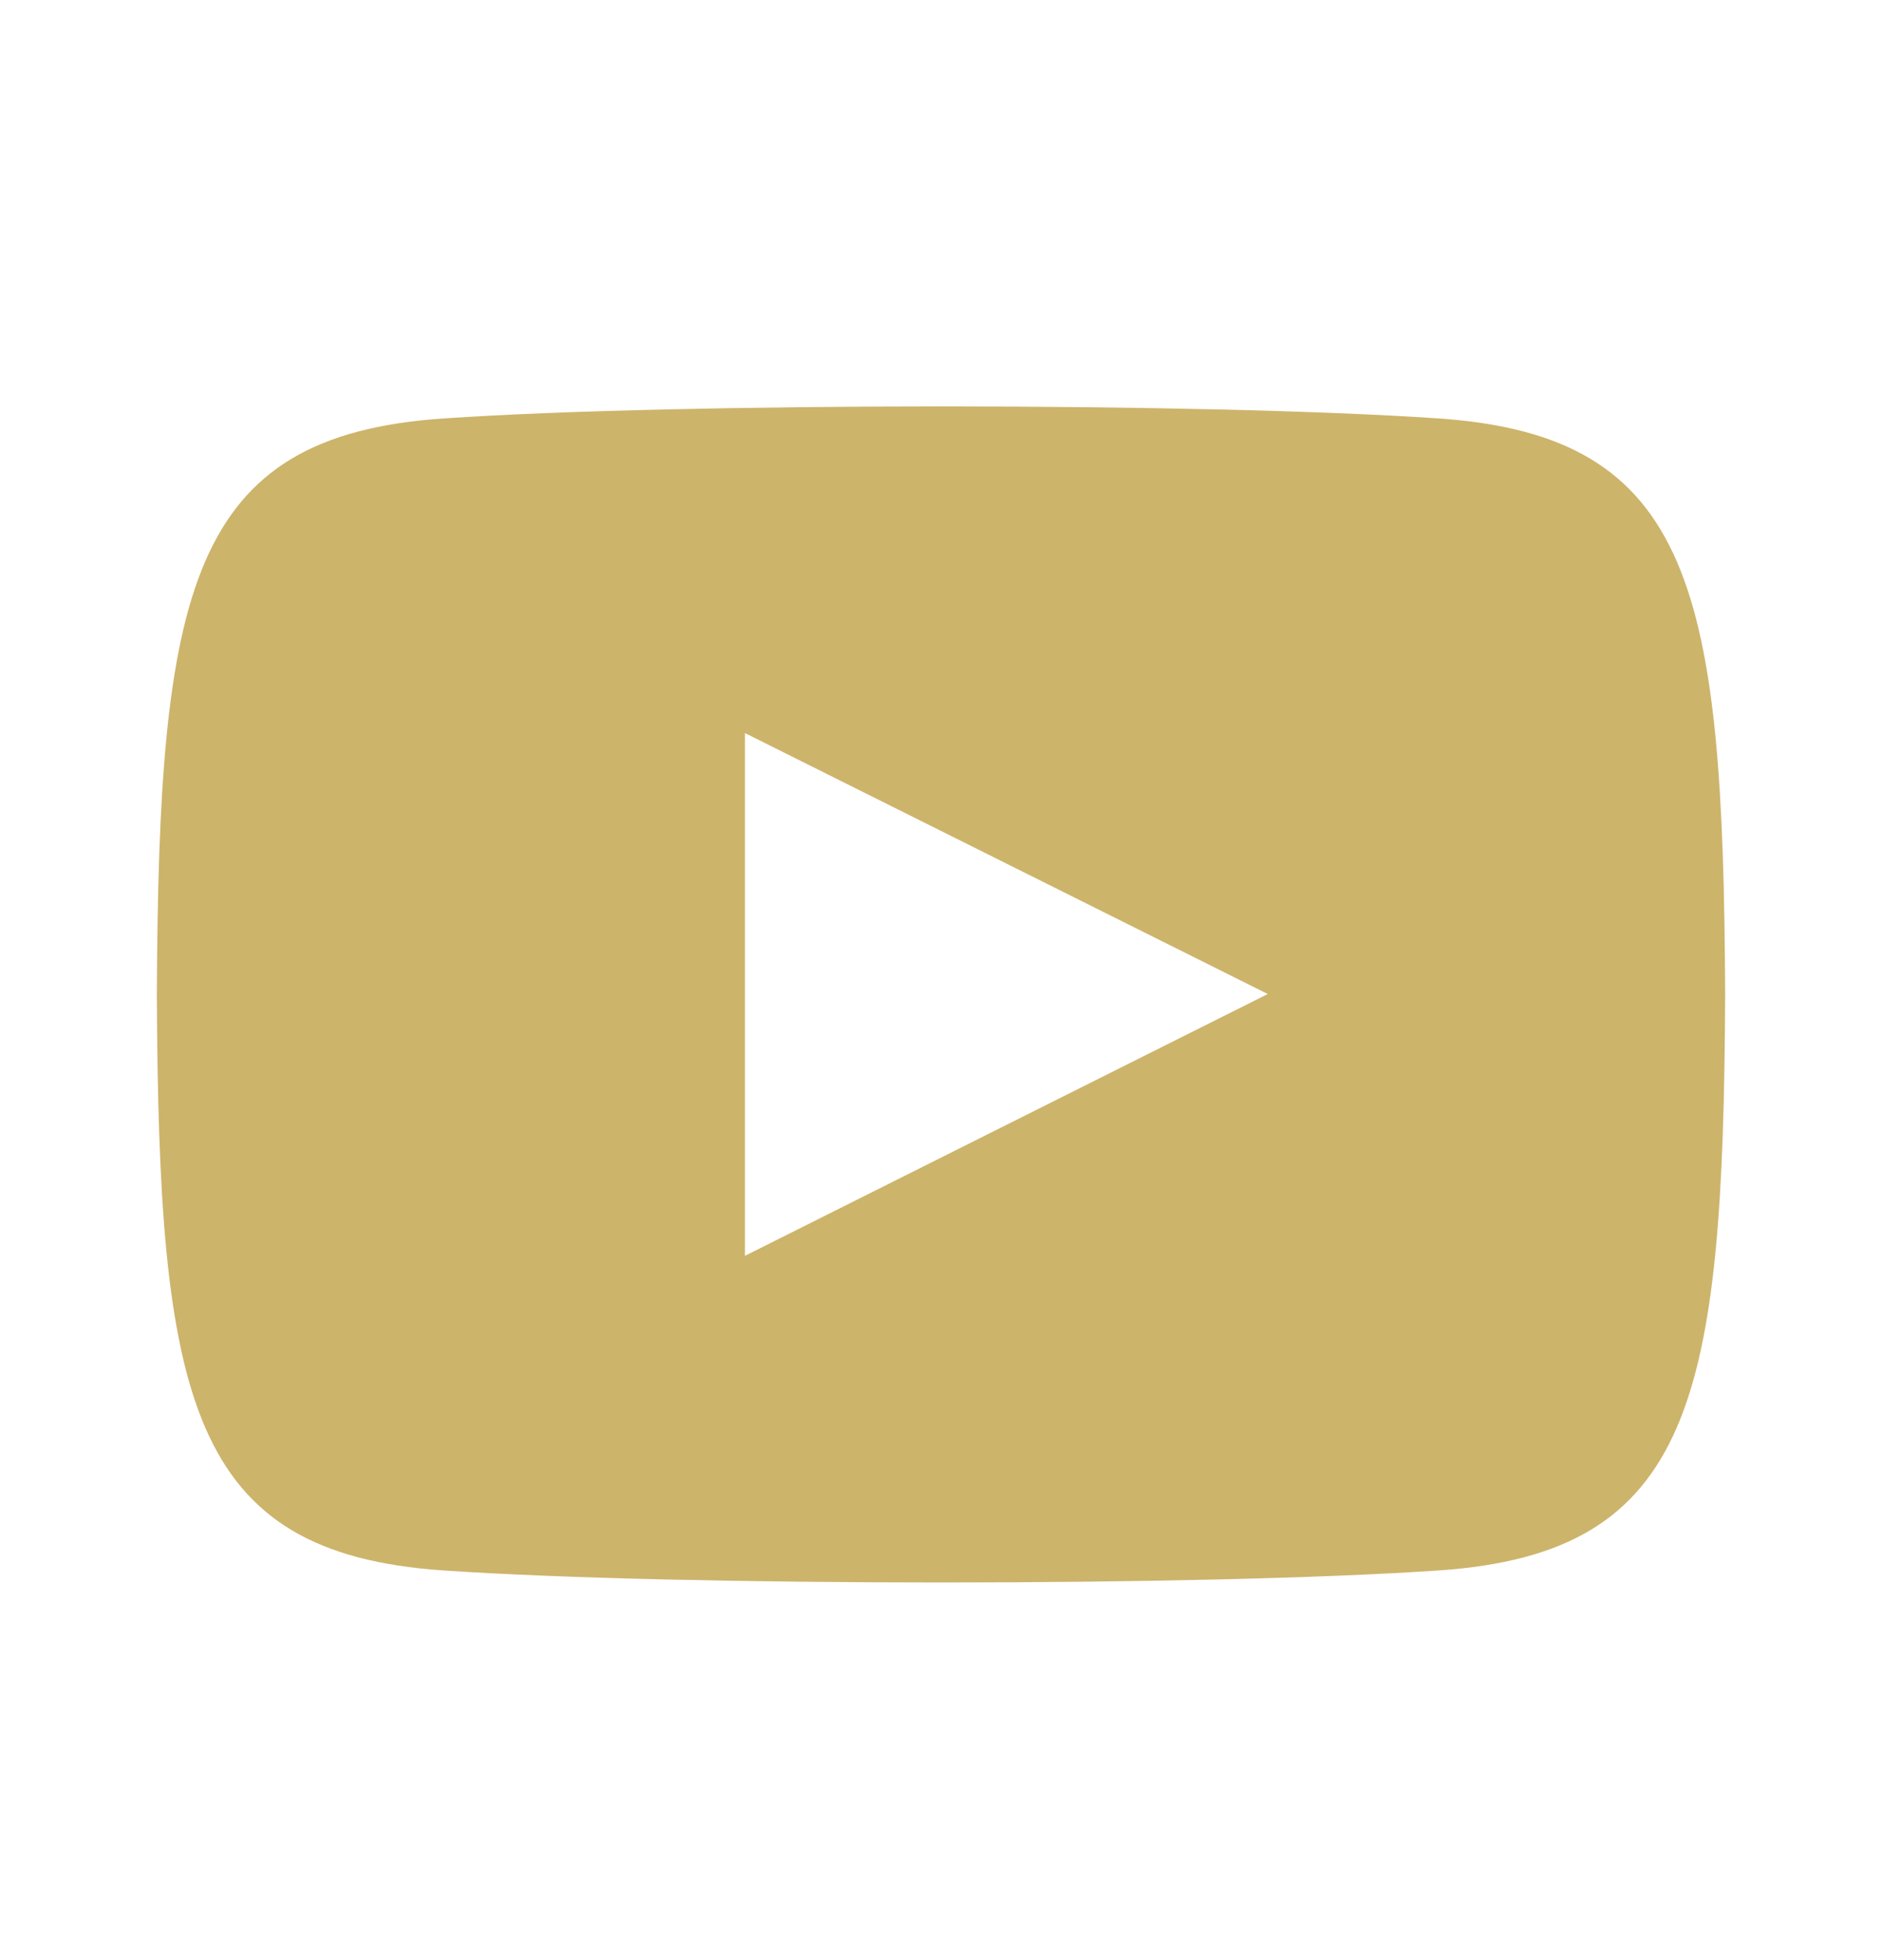
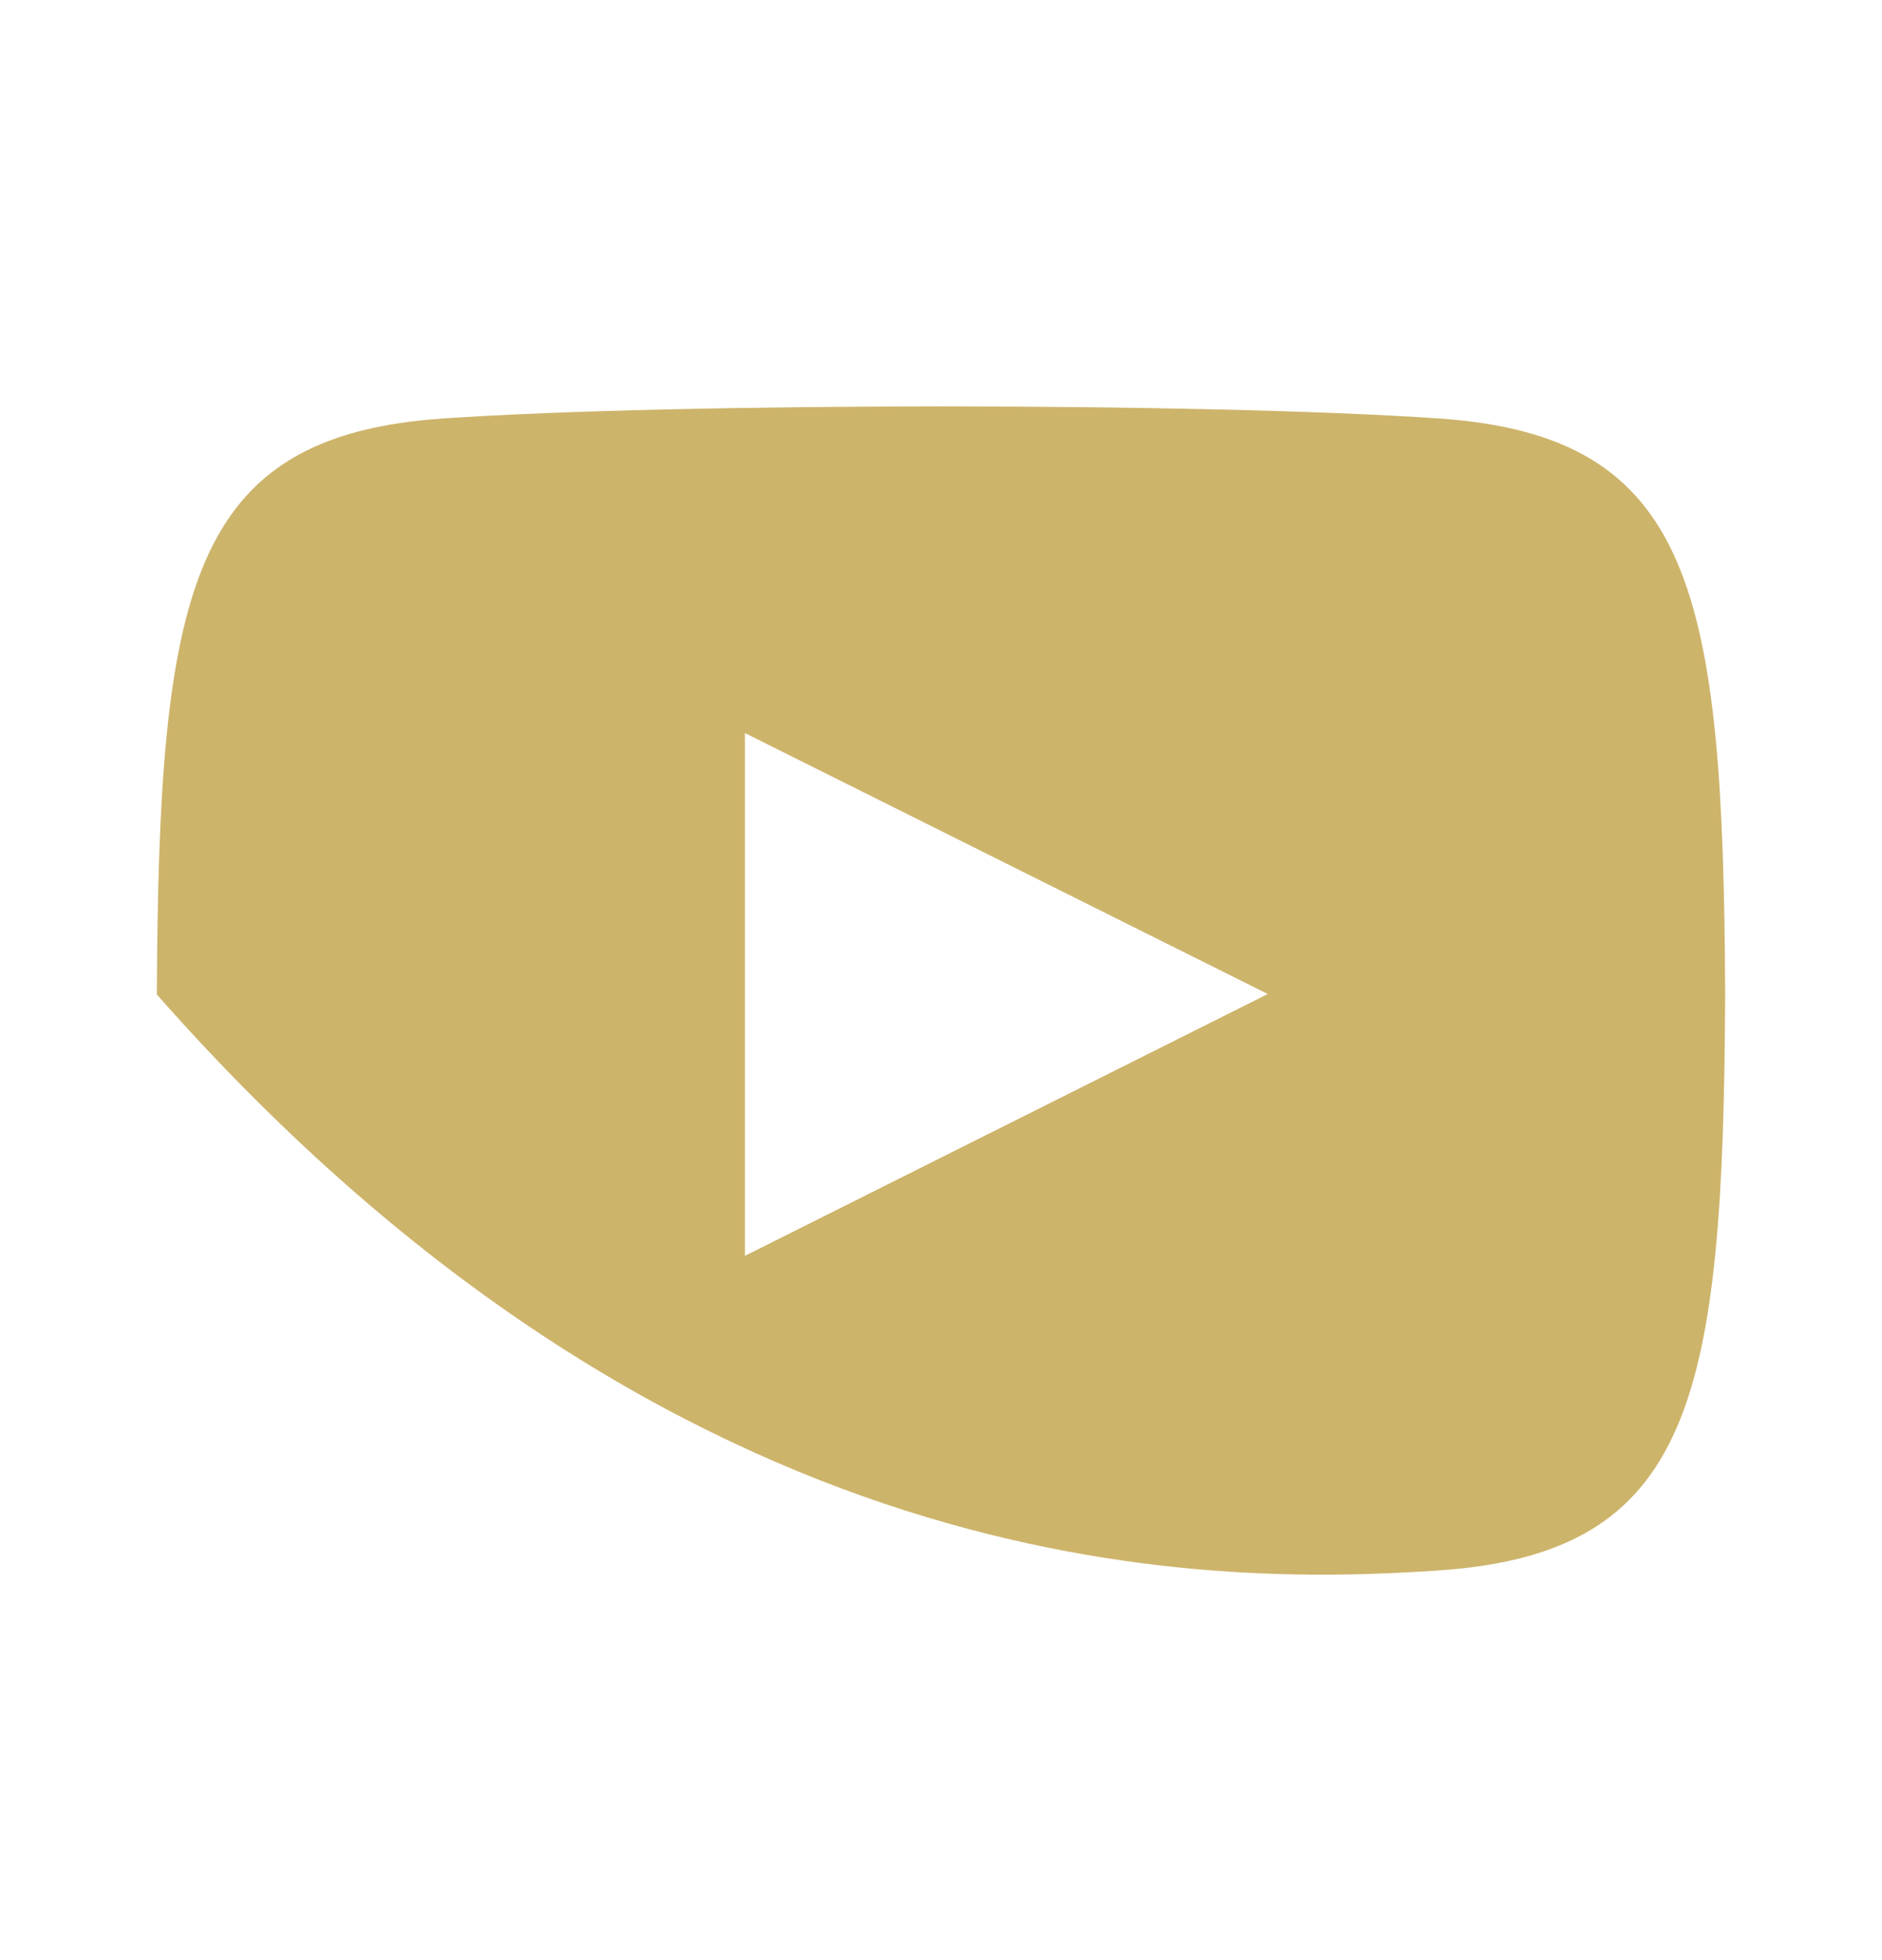
<svg xmlns="http://www.w3.org/2000/svg" width="24" height="25" viewBox="0 0 24 25" fill="none">
-   <path fill-rule="evenodd" clip-rule="evenodd" d="M18.346 5.337C15.342 5.132 8.653 5.133 5.654 5.337C2.407 5.558 2.024 7.52 2 12.684C2.024 17.838 2.403 19.808 5.654 20.03C8.654 20.234 15.342 20.235 18.346 20.03C21.593 19.808 21.976 17.847 22 12.684C21.976 7.529 21.597 5.559 18.346 5.337ZM9.5 16.017V9.35L16.167 12.678L9.5 16.017Z" fill="#CDB46B" />
+   <path fill-rule="evenodd" clip-rule="evenodd" d="M18.346 5.337C15.342 5.132 8.653 5.133 5.654 5.337C2.407 5.558 2.024 7.52 2 12.684C8.654 20.234 15.342 20.235 18.346 20.03C21.593 19.808 21.976 17.847 22 12.684C21.976 7.529 21.597 5.559 18.346 5.337ZM9.5 16.017V9.35L16.167 12.678L9.5 16.017Z" fill="#CDB46B" />
</svg>